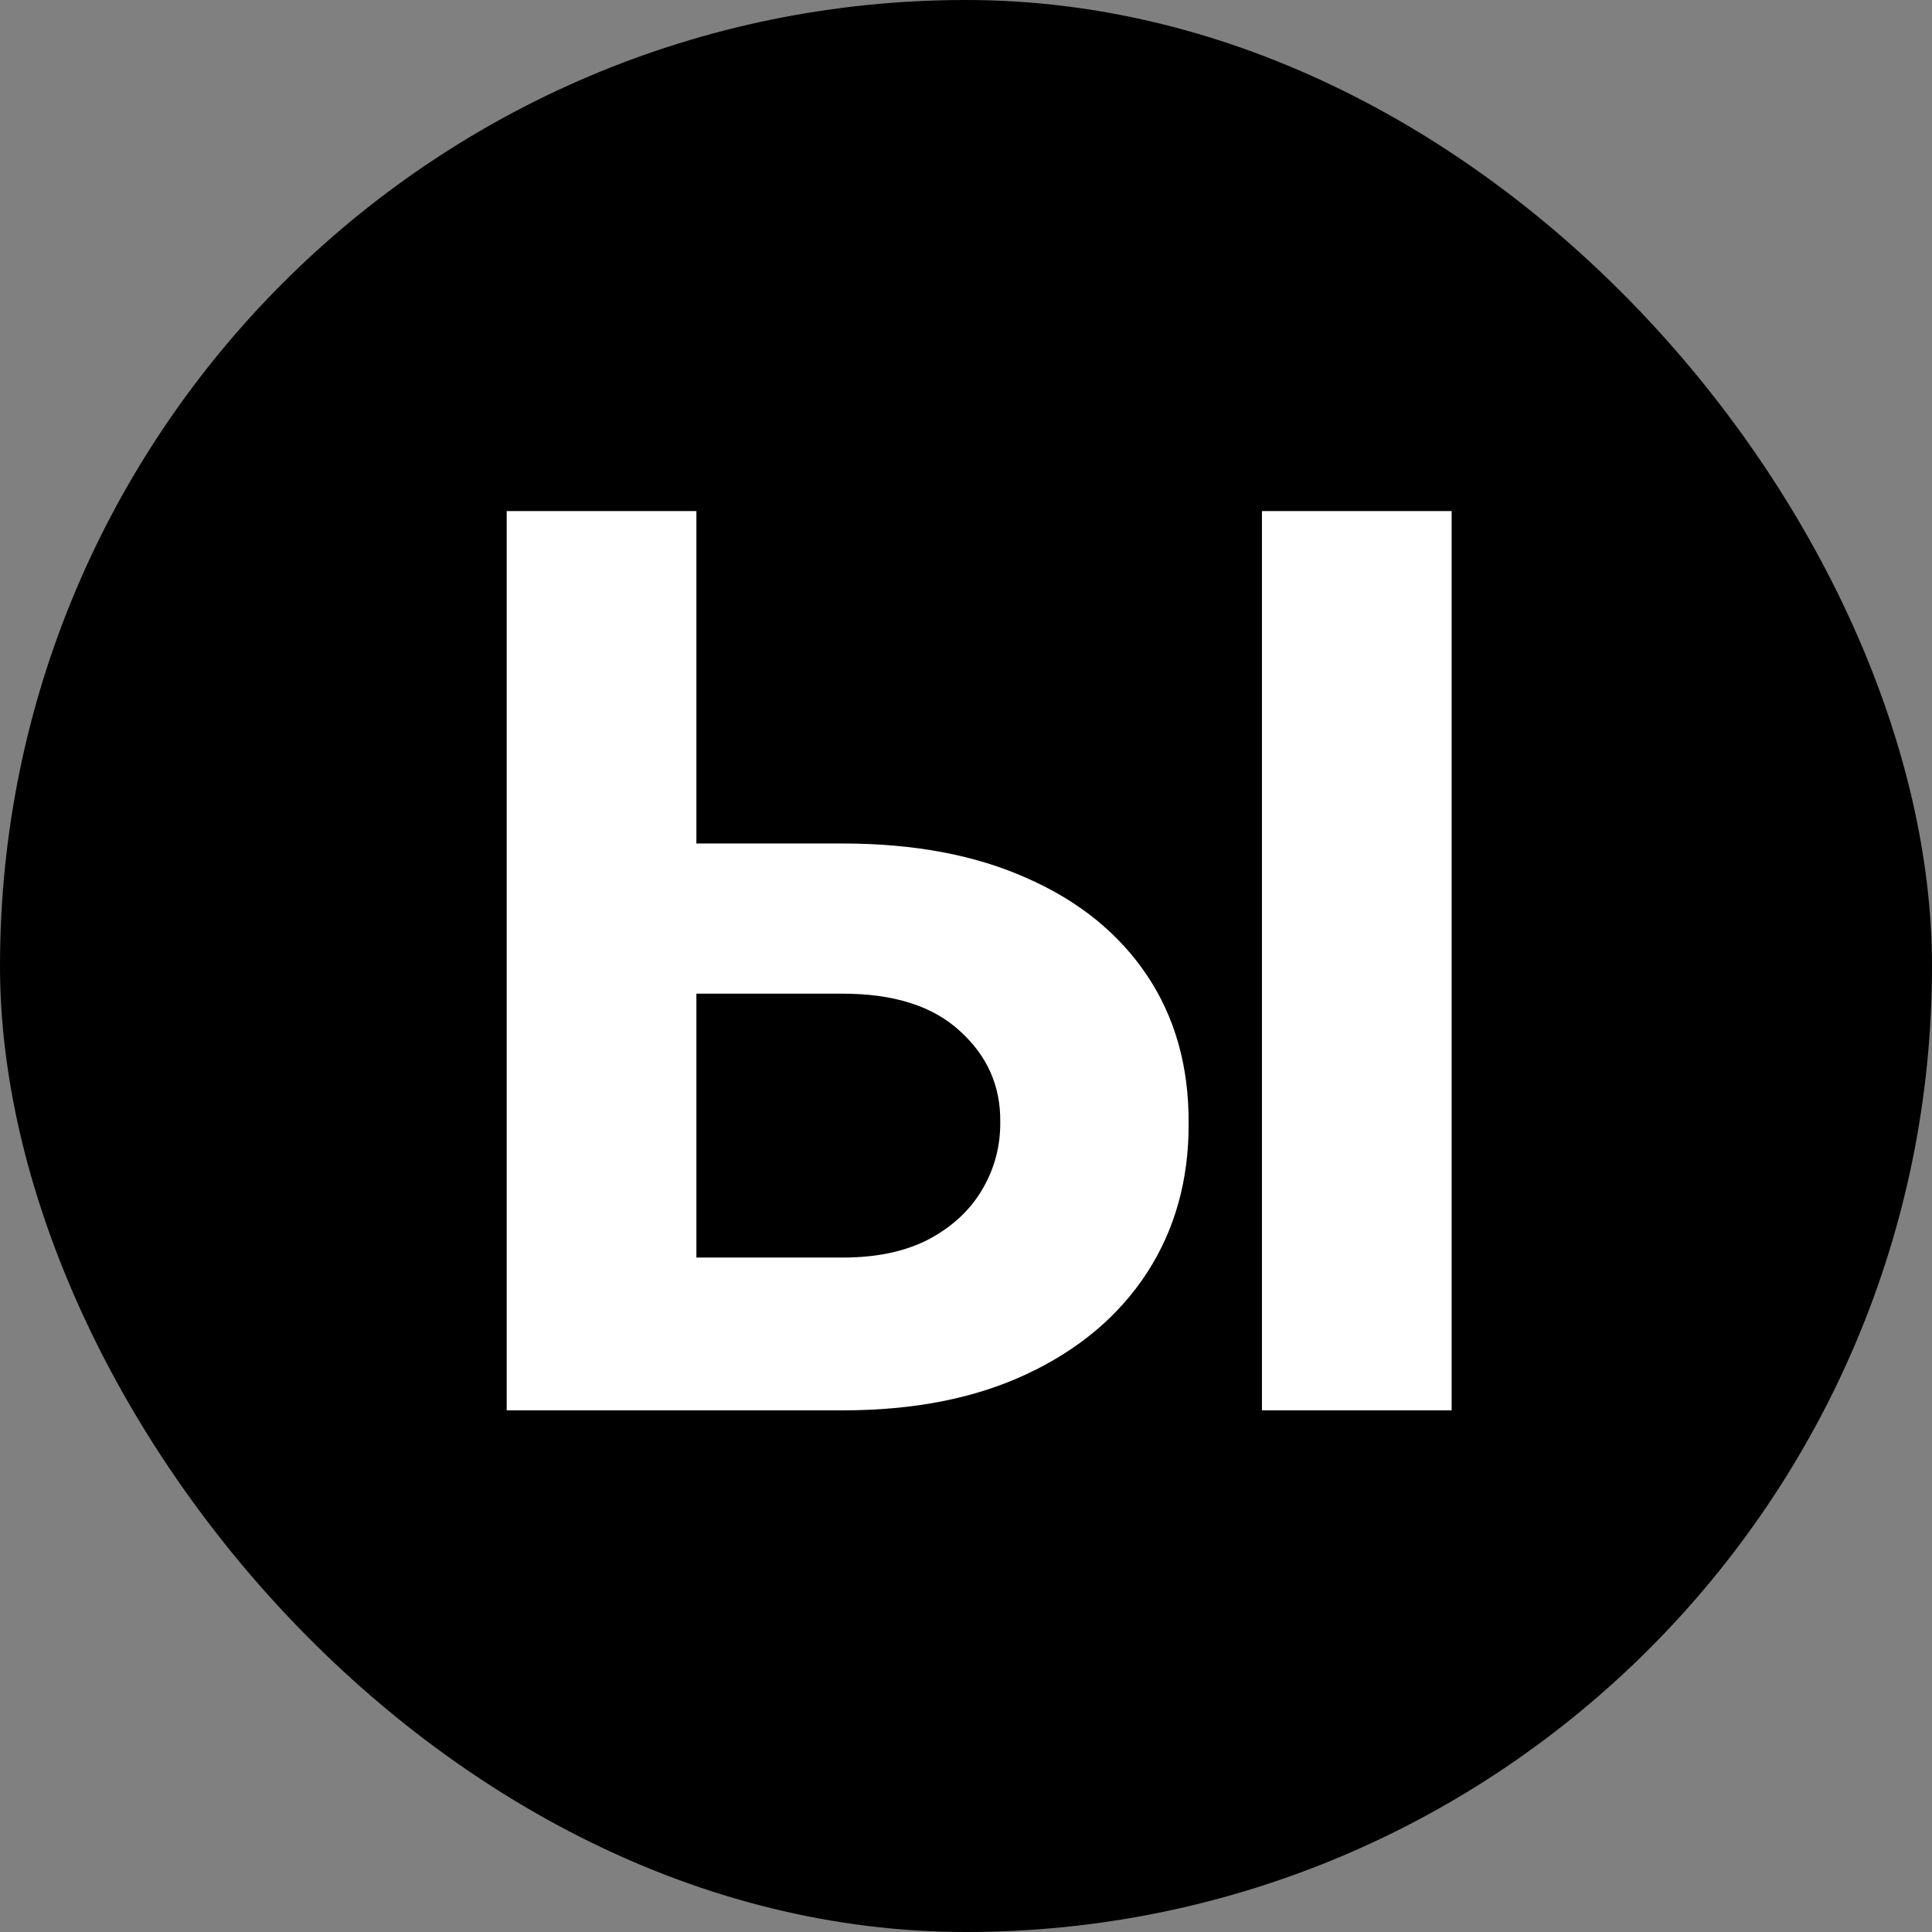
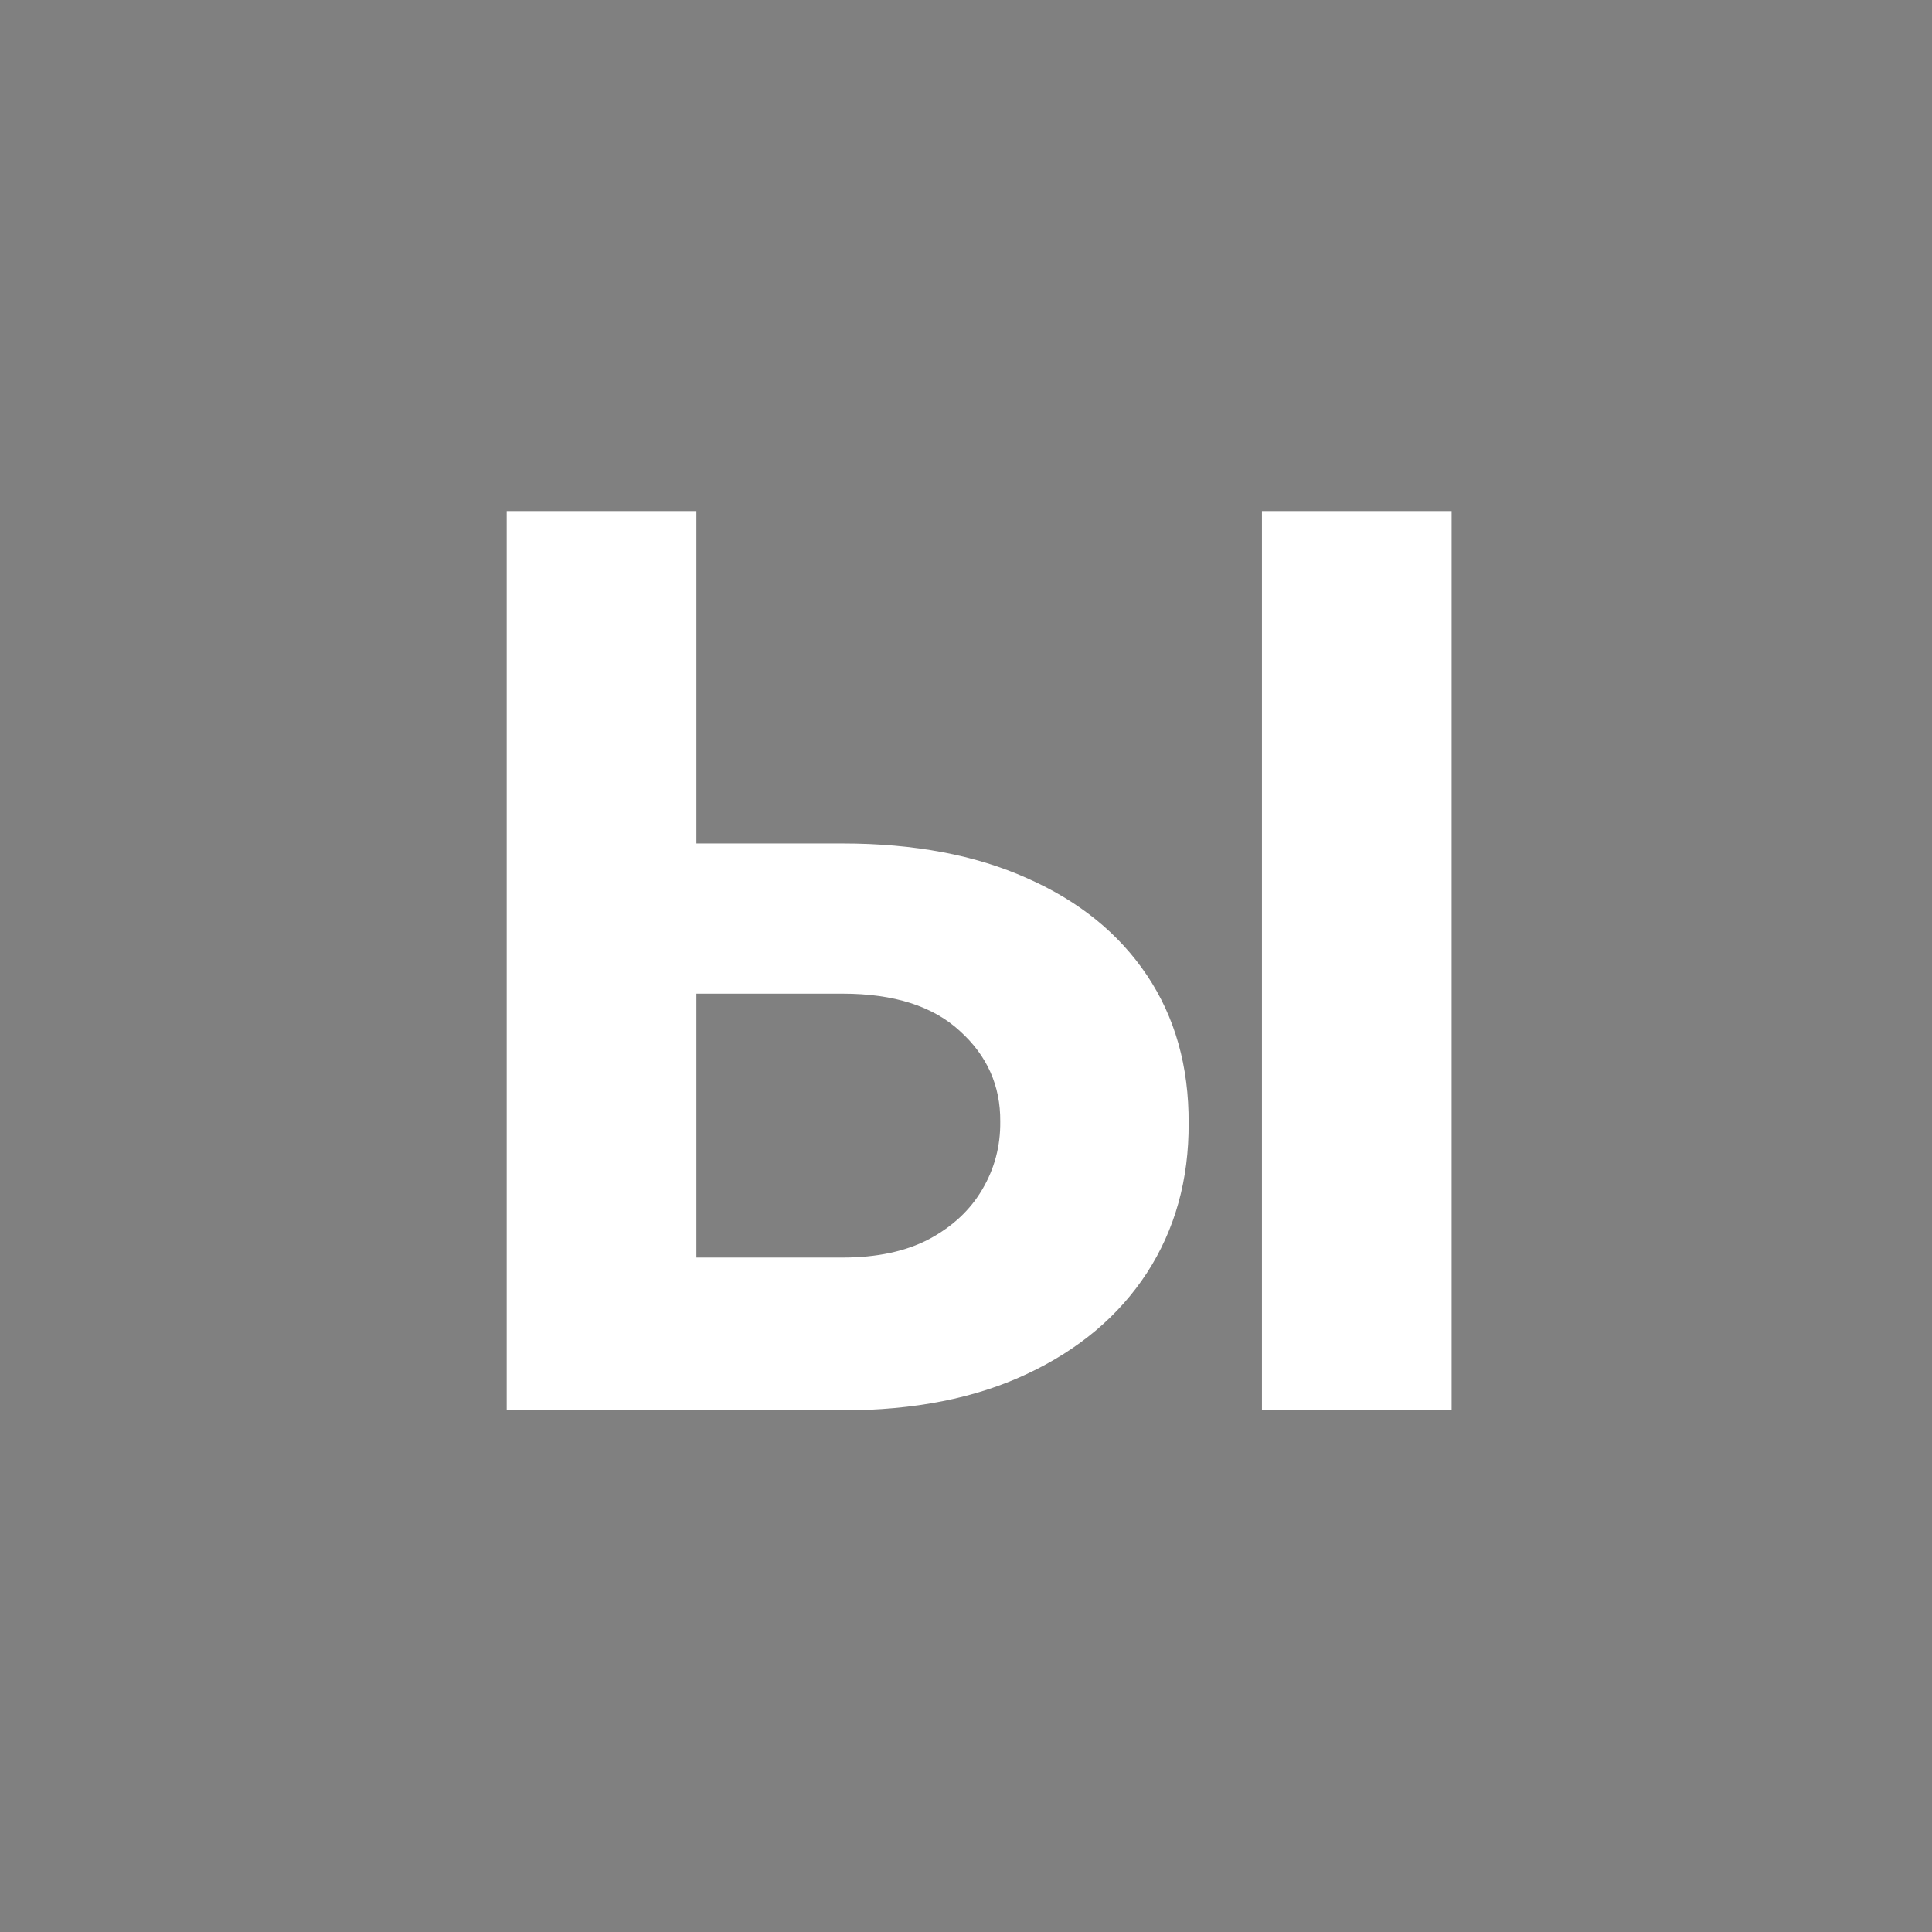
<svg xmlns="http://www.w3.org/2000/svg" width="100" height="100" viewBox="0 0 100 100" fill="none">
  <rect x="0" y="0" width="100" height="100" fill="#808080" stroke="none" />
-   <rect width="100" height="100" rx="50" fill="black" />
  <path d="M32.523 43.659H43.614C47.311 43.659 50.492 44.258 53.159 45.455C55.841 46.636 57.909 48.311 59.364 50.477C60.818 52.644 61.538 55.197 61.523 58.136C61.538 61.061 60.818 63.644 59.364 65.886C57.909 68.114 55.841 69.856 53.159 71.114C50.492 72.371 47.311 73 43.614 73H26.227V26.454H36.045V65.091H43.614C45.386 65.091 46.879 64.773 48.091 64.136C49.303 63.485 50.22 62.629 50.841 61.568C51.477 60.492 51.788 59.318 51.773 58.045C51.788 56.197 51.091 54.636 49.682 53.364C48.288 52.076 46.265 51.432 43.614 51.432H32.523V43.659ZM75.136 26.454V73H65.318V26.454H75.136Z" fill="white" />
</svg>